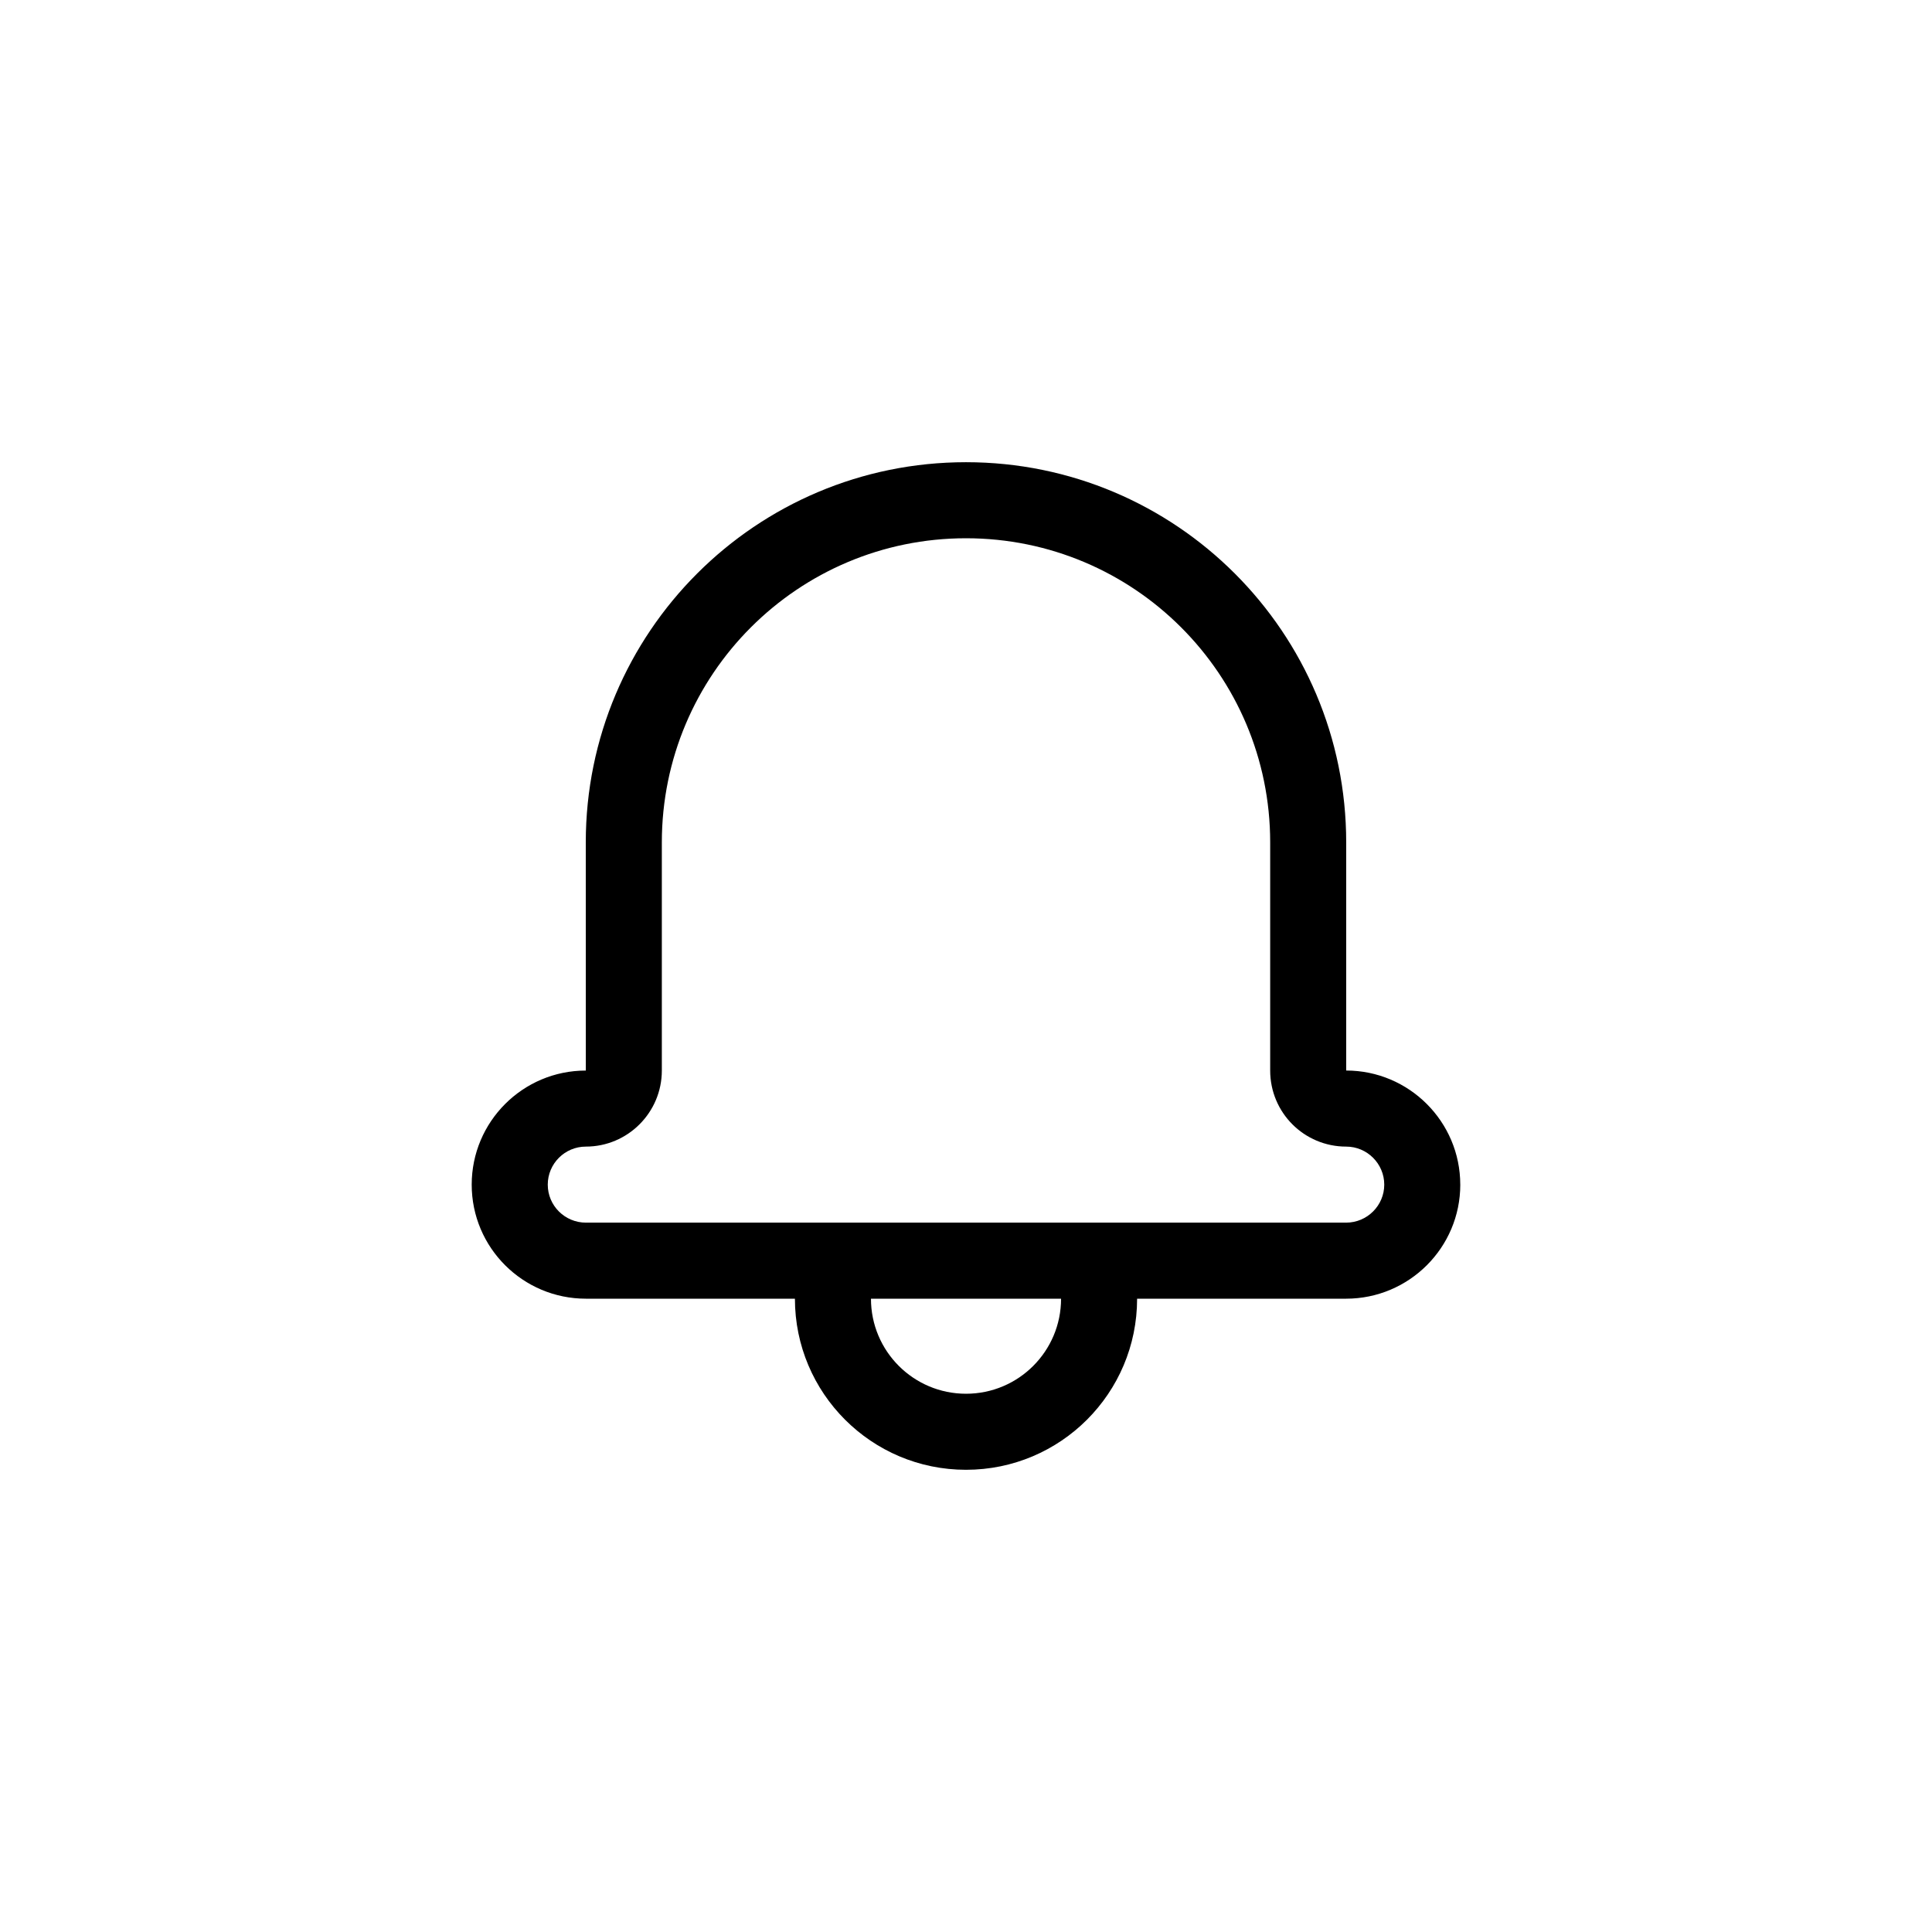
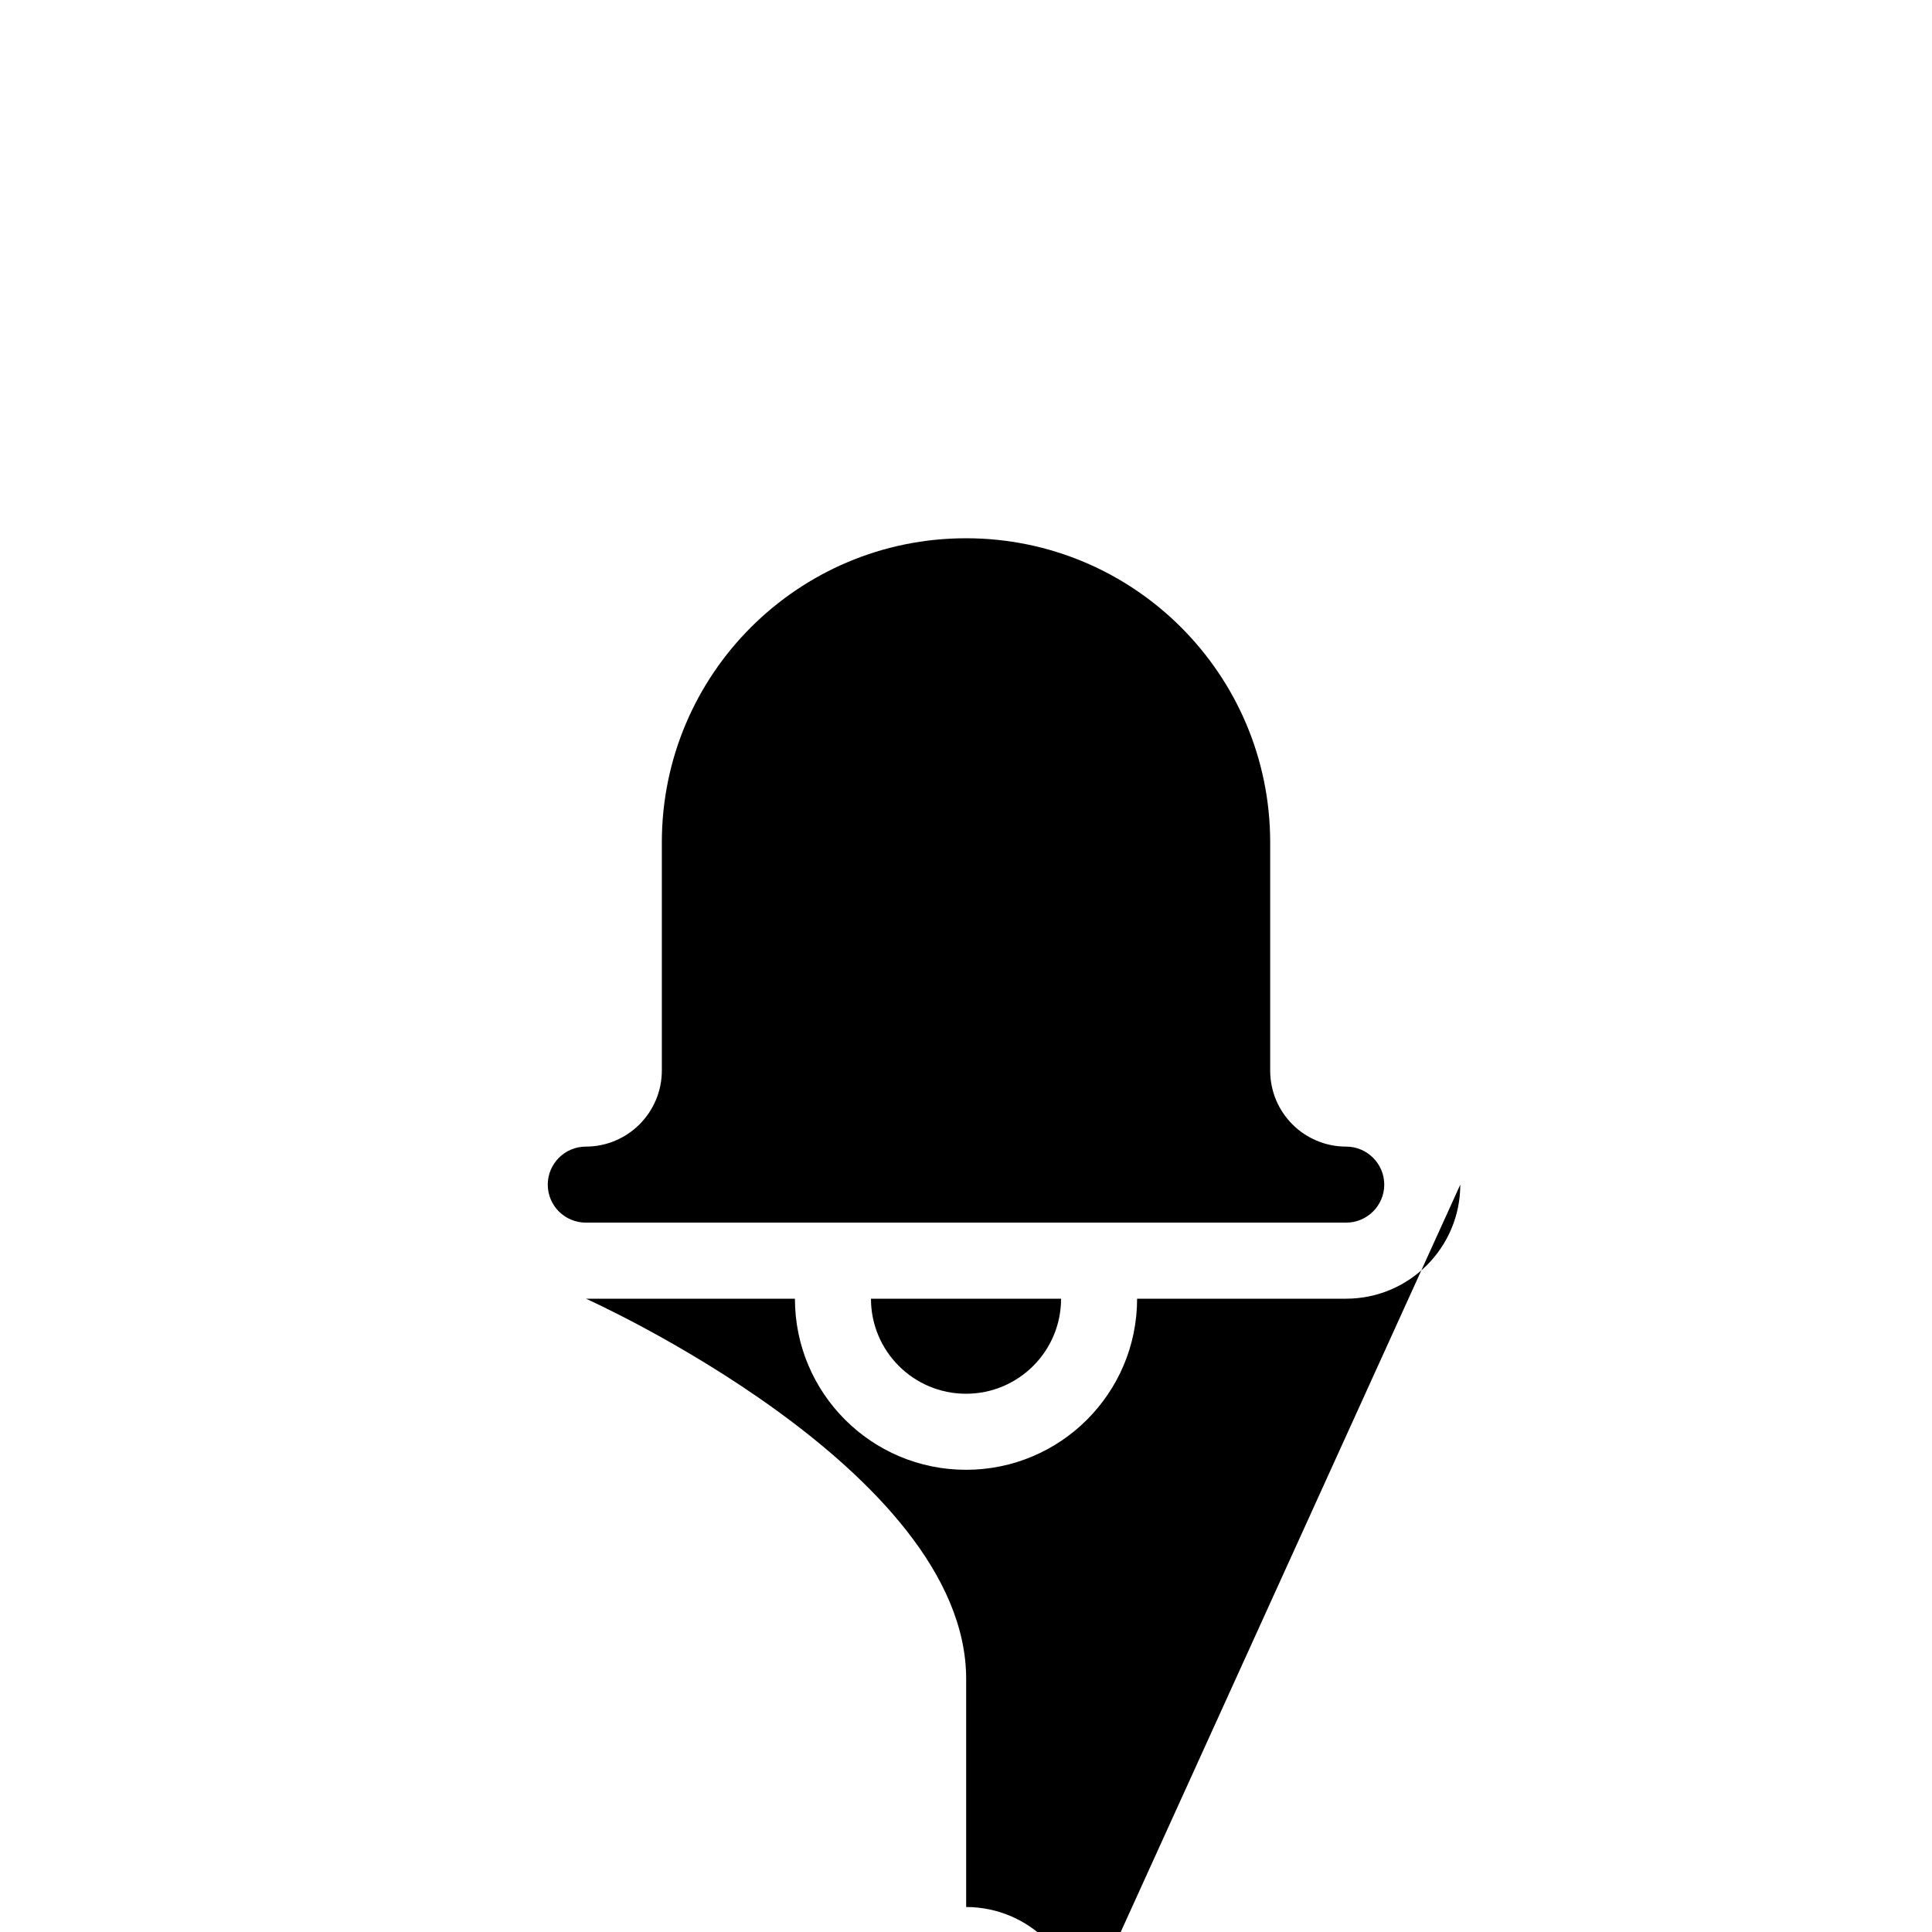
<svg xmlns="http://www.w3.org/2000/svg" fill="#000000" width="800px" height="800px" version="1.1" viewBox="144 144 512 512">
-   <path d="m530.99 457.94c0 16.684-13.566 30.227-30.277 30.227h-201.43c-16.719 0-30.277-13.527-30.277-30.227 0-16.68 13.547-30.23 30.238-30.23-0.02 0-0.008-60.461-0.008-60.461 0-55.66 45.105-100.76 100.76-100.76s100.76 45.109 100.76 100.76v60.453c16.656 0.008 30.227 13.555 30.227 30.238zm-30.238-10.078c-11.137 0-20.141-9-20.141-20.16v-60.453c0-44.52-36.086-80.605-80.609-80.605-44.527 0-80.609 36.074-80.609 80.605v60.453c0 11.125-9.031 20.16-20.145 20.16-5.562 0-10.086 4.527-10.086 10.078 0 5.562 4.523 10.074 10.125 10.074h201.43c5.59 0 10.125-4.527 10.125-10.074s-4.539-10.078-10.086-10.078zm-146.09 40.305h20.152c0 13.914 11.277 25.191 25.191 25.191 13.91 0 25.188-11.277 25.188-25.191h20.152c0 25.043-20.301 45.344-45.34 45.344-25.043 0-45.344-20.301-45.344-45.344z" />
+   <path d="m530.99 457.94c0 16.684-13.566 30.227-30.277 30.227h-201.43s100.76 45.109 100.76 100.76v60.453c16.656 0.008 30.227 13.555 30.227 30.238zm-30.238-10.078c-11.137 0-20.141-9-20.141-20.16v-60.453c0-44.52-36.086-80.605-80.609-80.605-44.527 0-80.609 36.074-80.609 80.605v60.453c0 11.125-9.031 20.16-20.145 20.16-5.562 0-10.086 4.527-10.086 10.078 0 5.562 4.523 10.074 10.125 10.074h201.43c5.59 0 10.125-4.527 10.125-10.074s-4.539-10.078-10.086-10.078zm-146.09 40.305h20.152c0 13.914 11.277 25.191 25.191 25.191 13.91 0 25.188-11.277 25.188-25.191h20.152c0 25.043-20.301 45.344-45.34 45.344-25.043 0-45.344-20.301-45.344-45.344z" />
</svg>